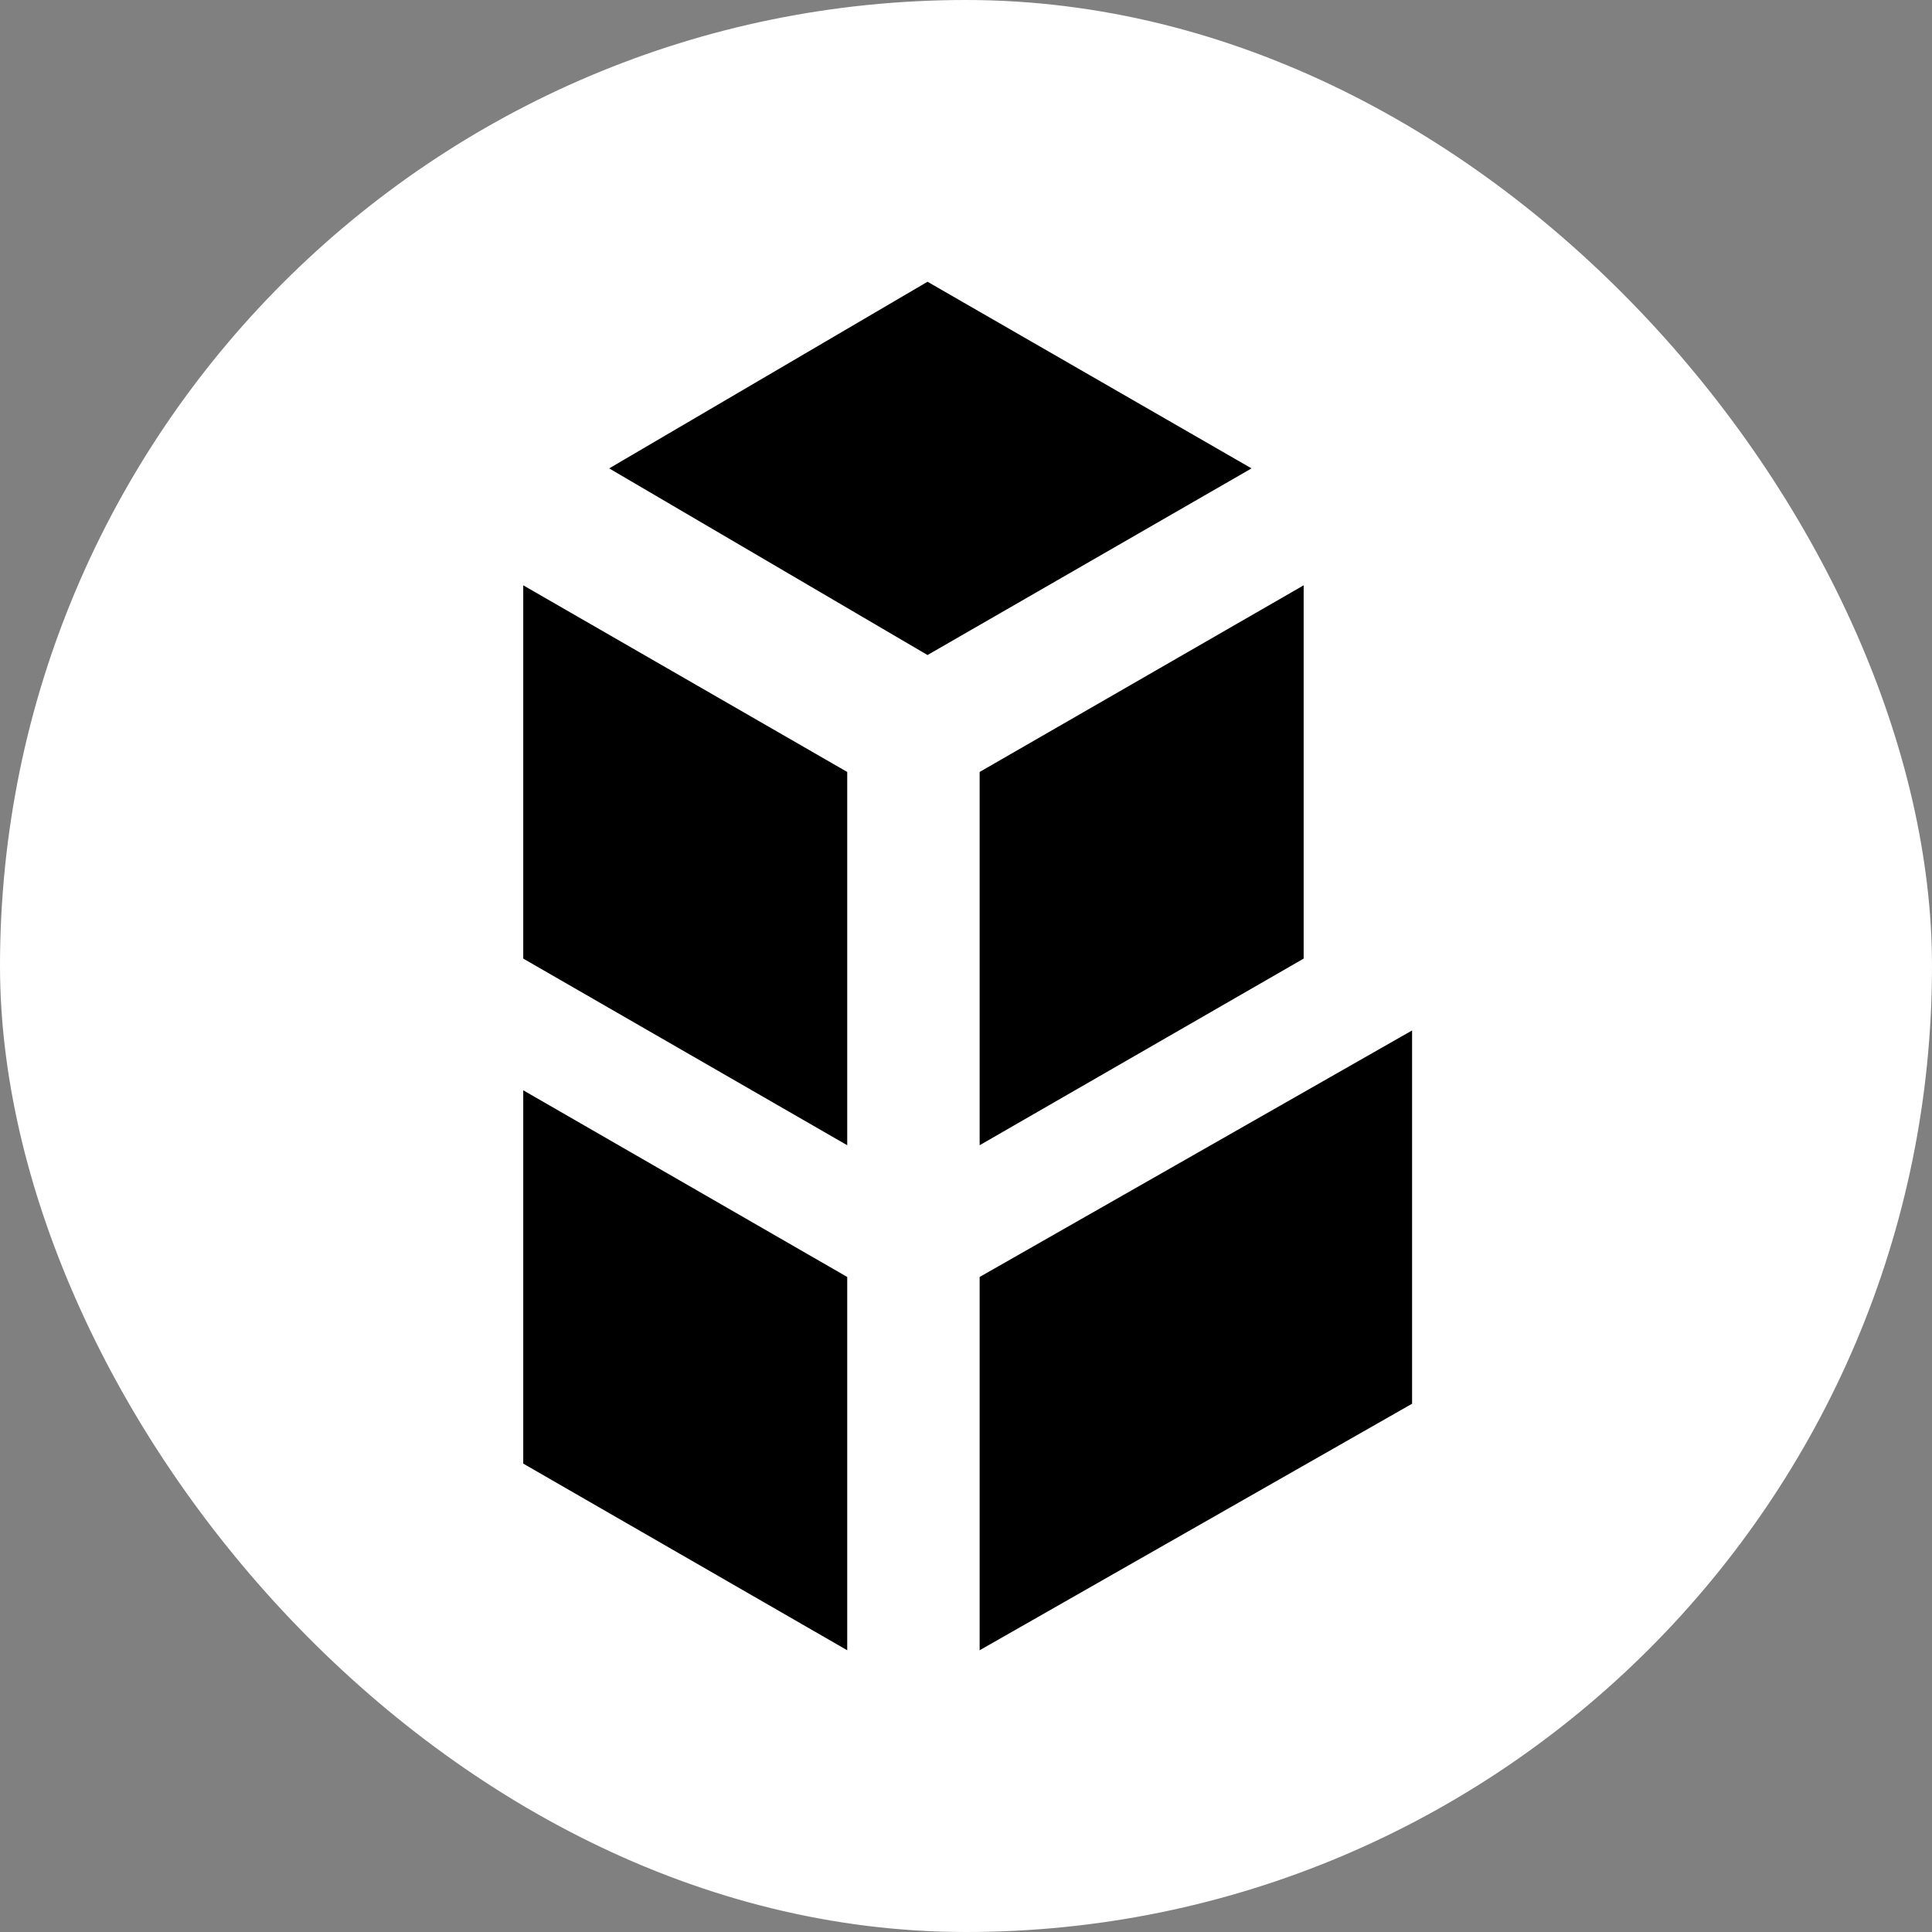
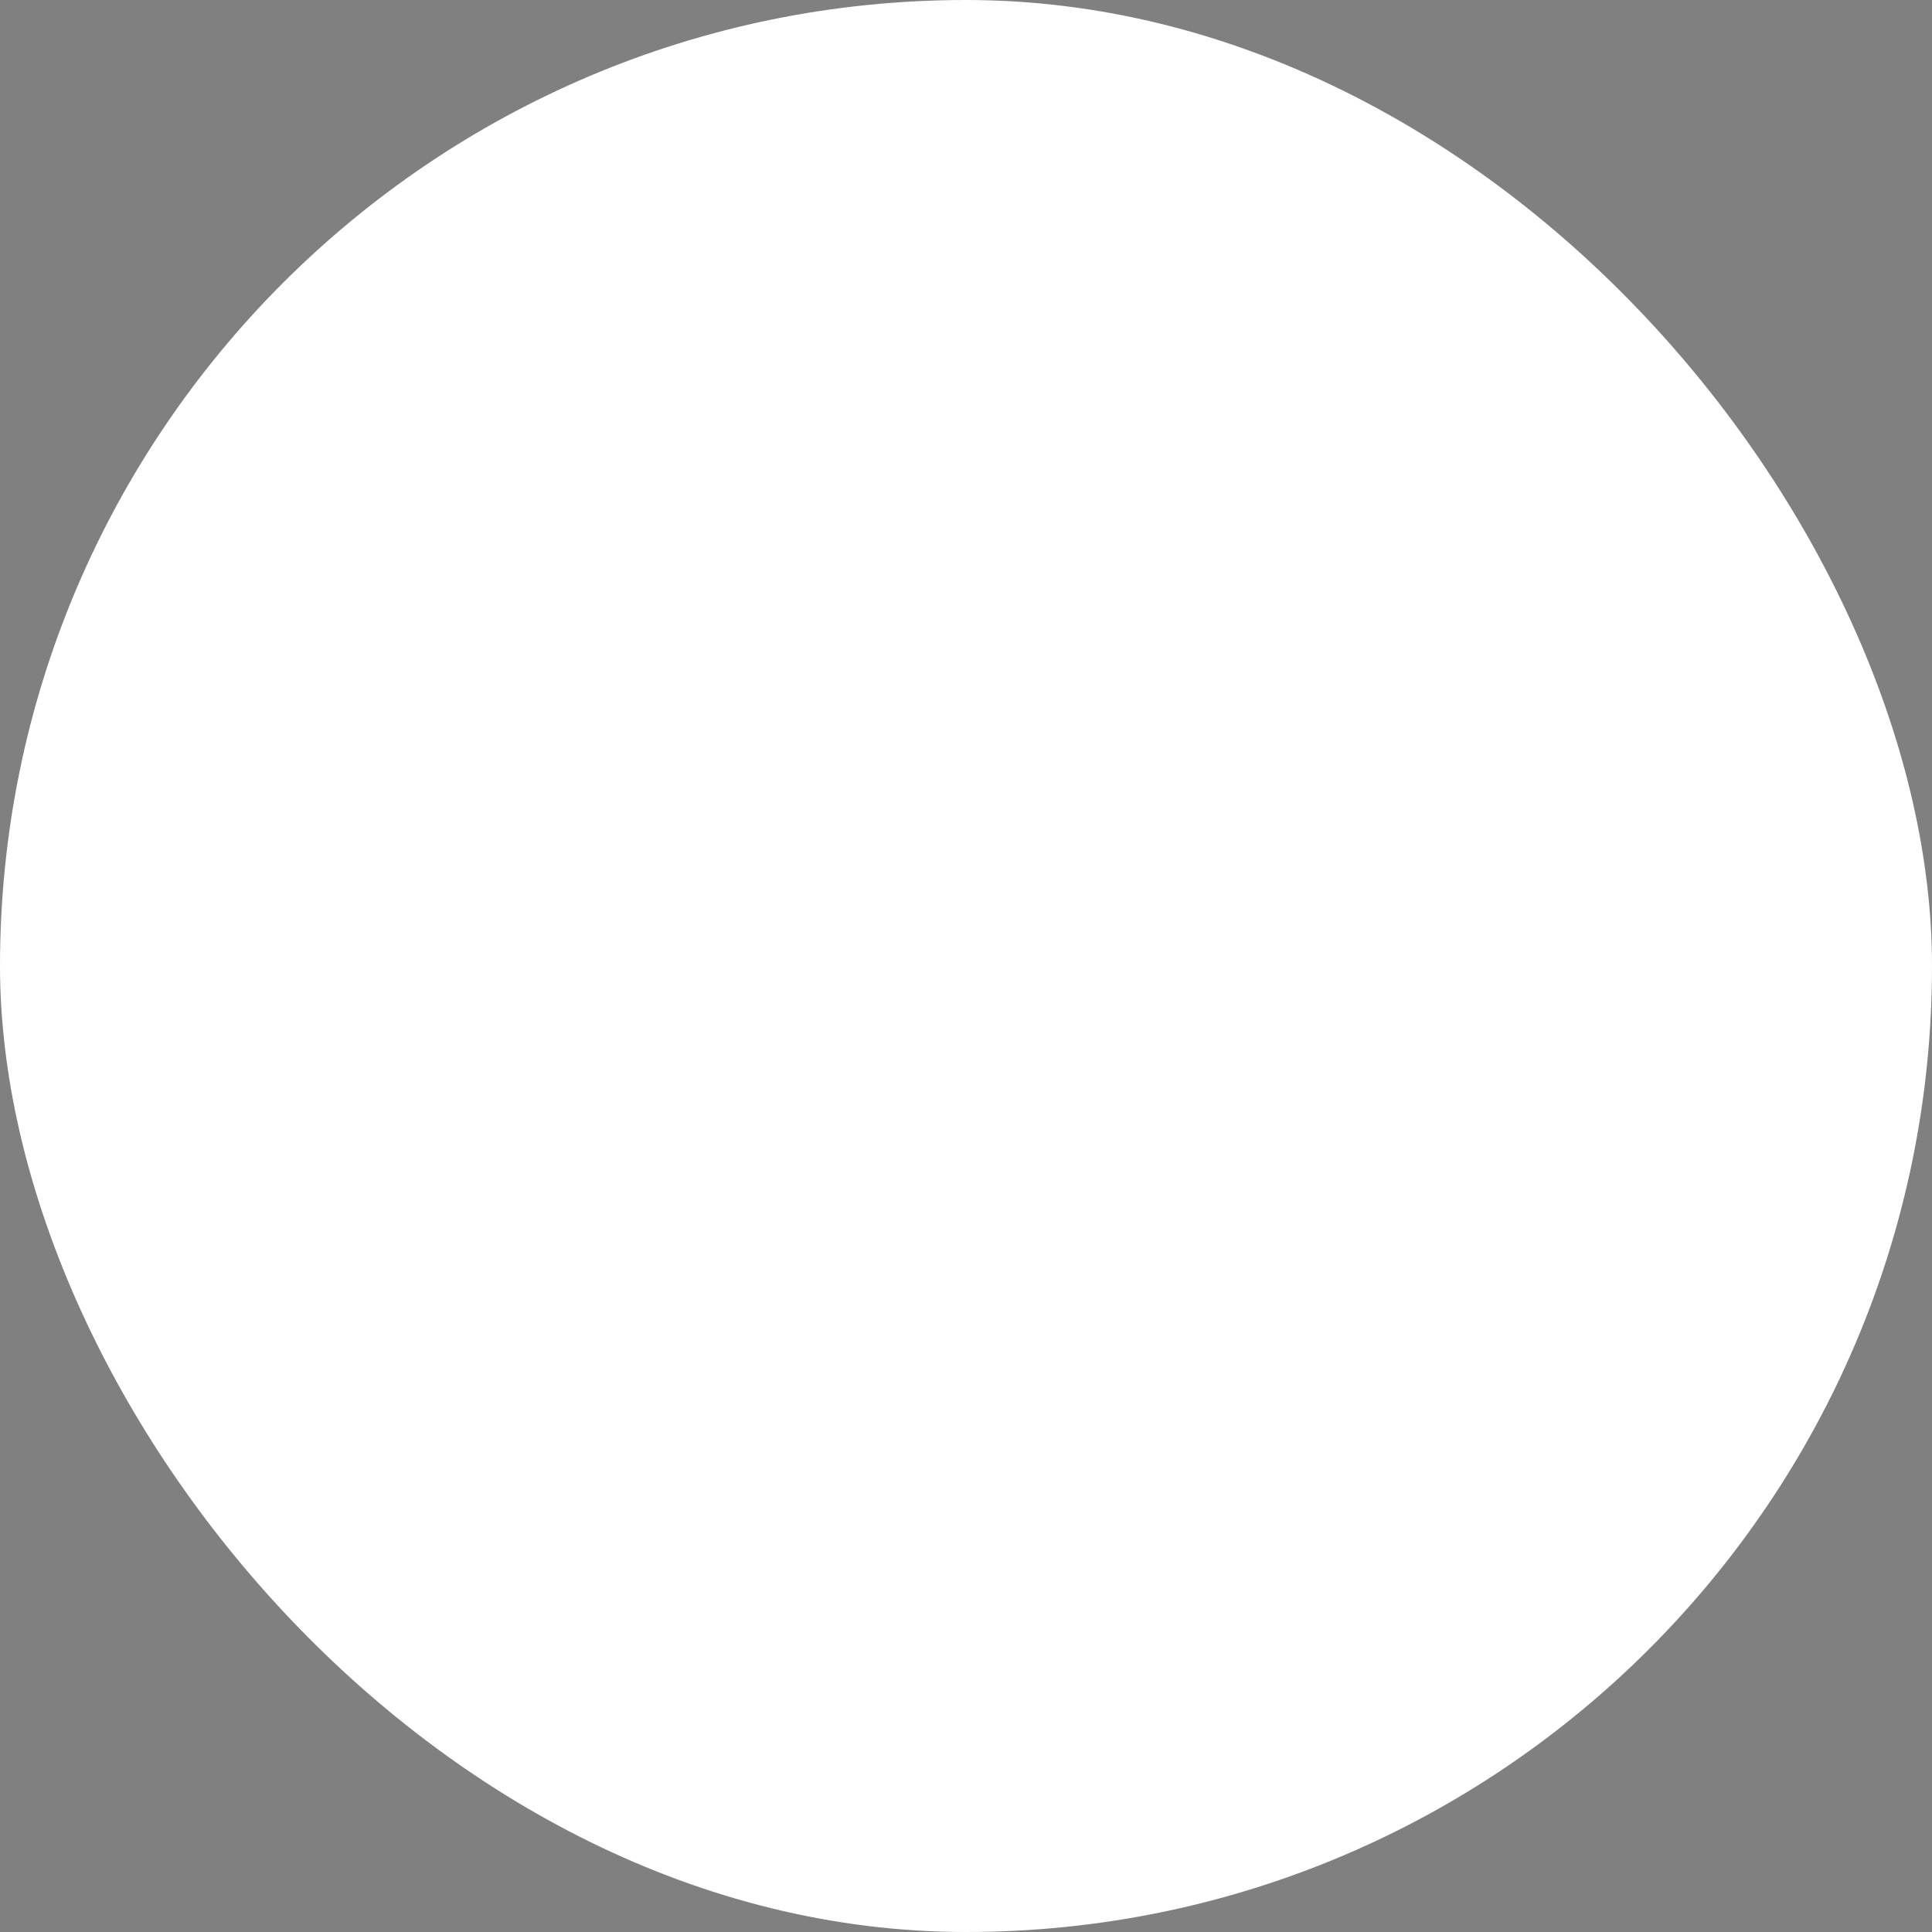
<svg xmlns="http://www.w3.org/2000/svg" width="48" height="48" viewBox="0 0 48 48" fill="none">
  <rect x="0" y="0" width="48" height="48" fill="#808080" stroke="none" />
  <rect width="48" height="48" rx="24" fill="white" />
-   <path d="M23.044 7L15.135 11.637L23.044 16.274L31.094 11.637L23.044 7ZM24.339 31.726V41L35.083 34.875V25.601L24.339 31.726ZM32.389 14.542V23.816L24.339 28.453V19.179L32.389 14.542ZM13 23.816L21.049 28.453V19.179L13 14.542V23.816ZM13 36.363L21.049 41V31.726L13 27.088V36.345V36.363Z" fill="black" />
</svg>